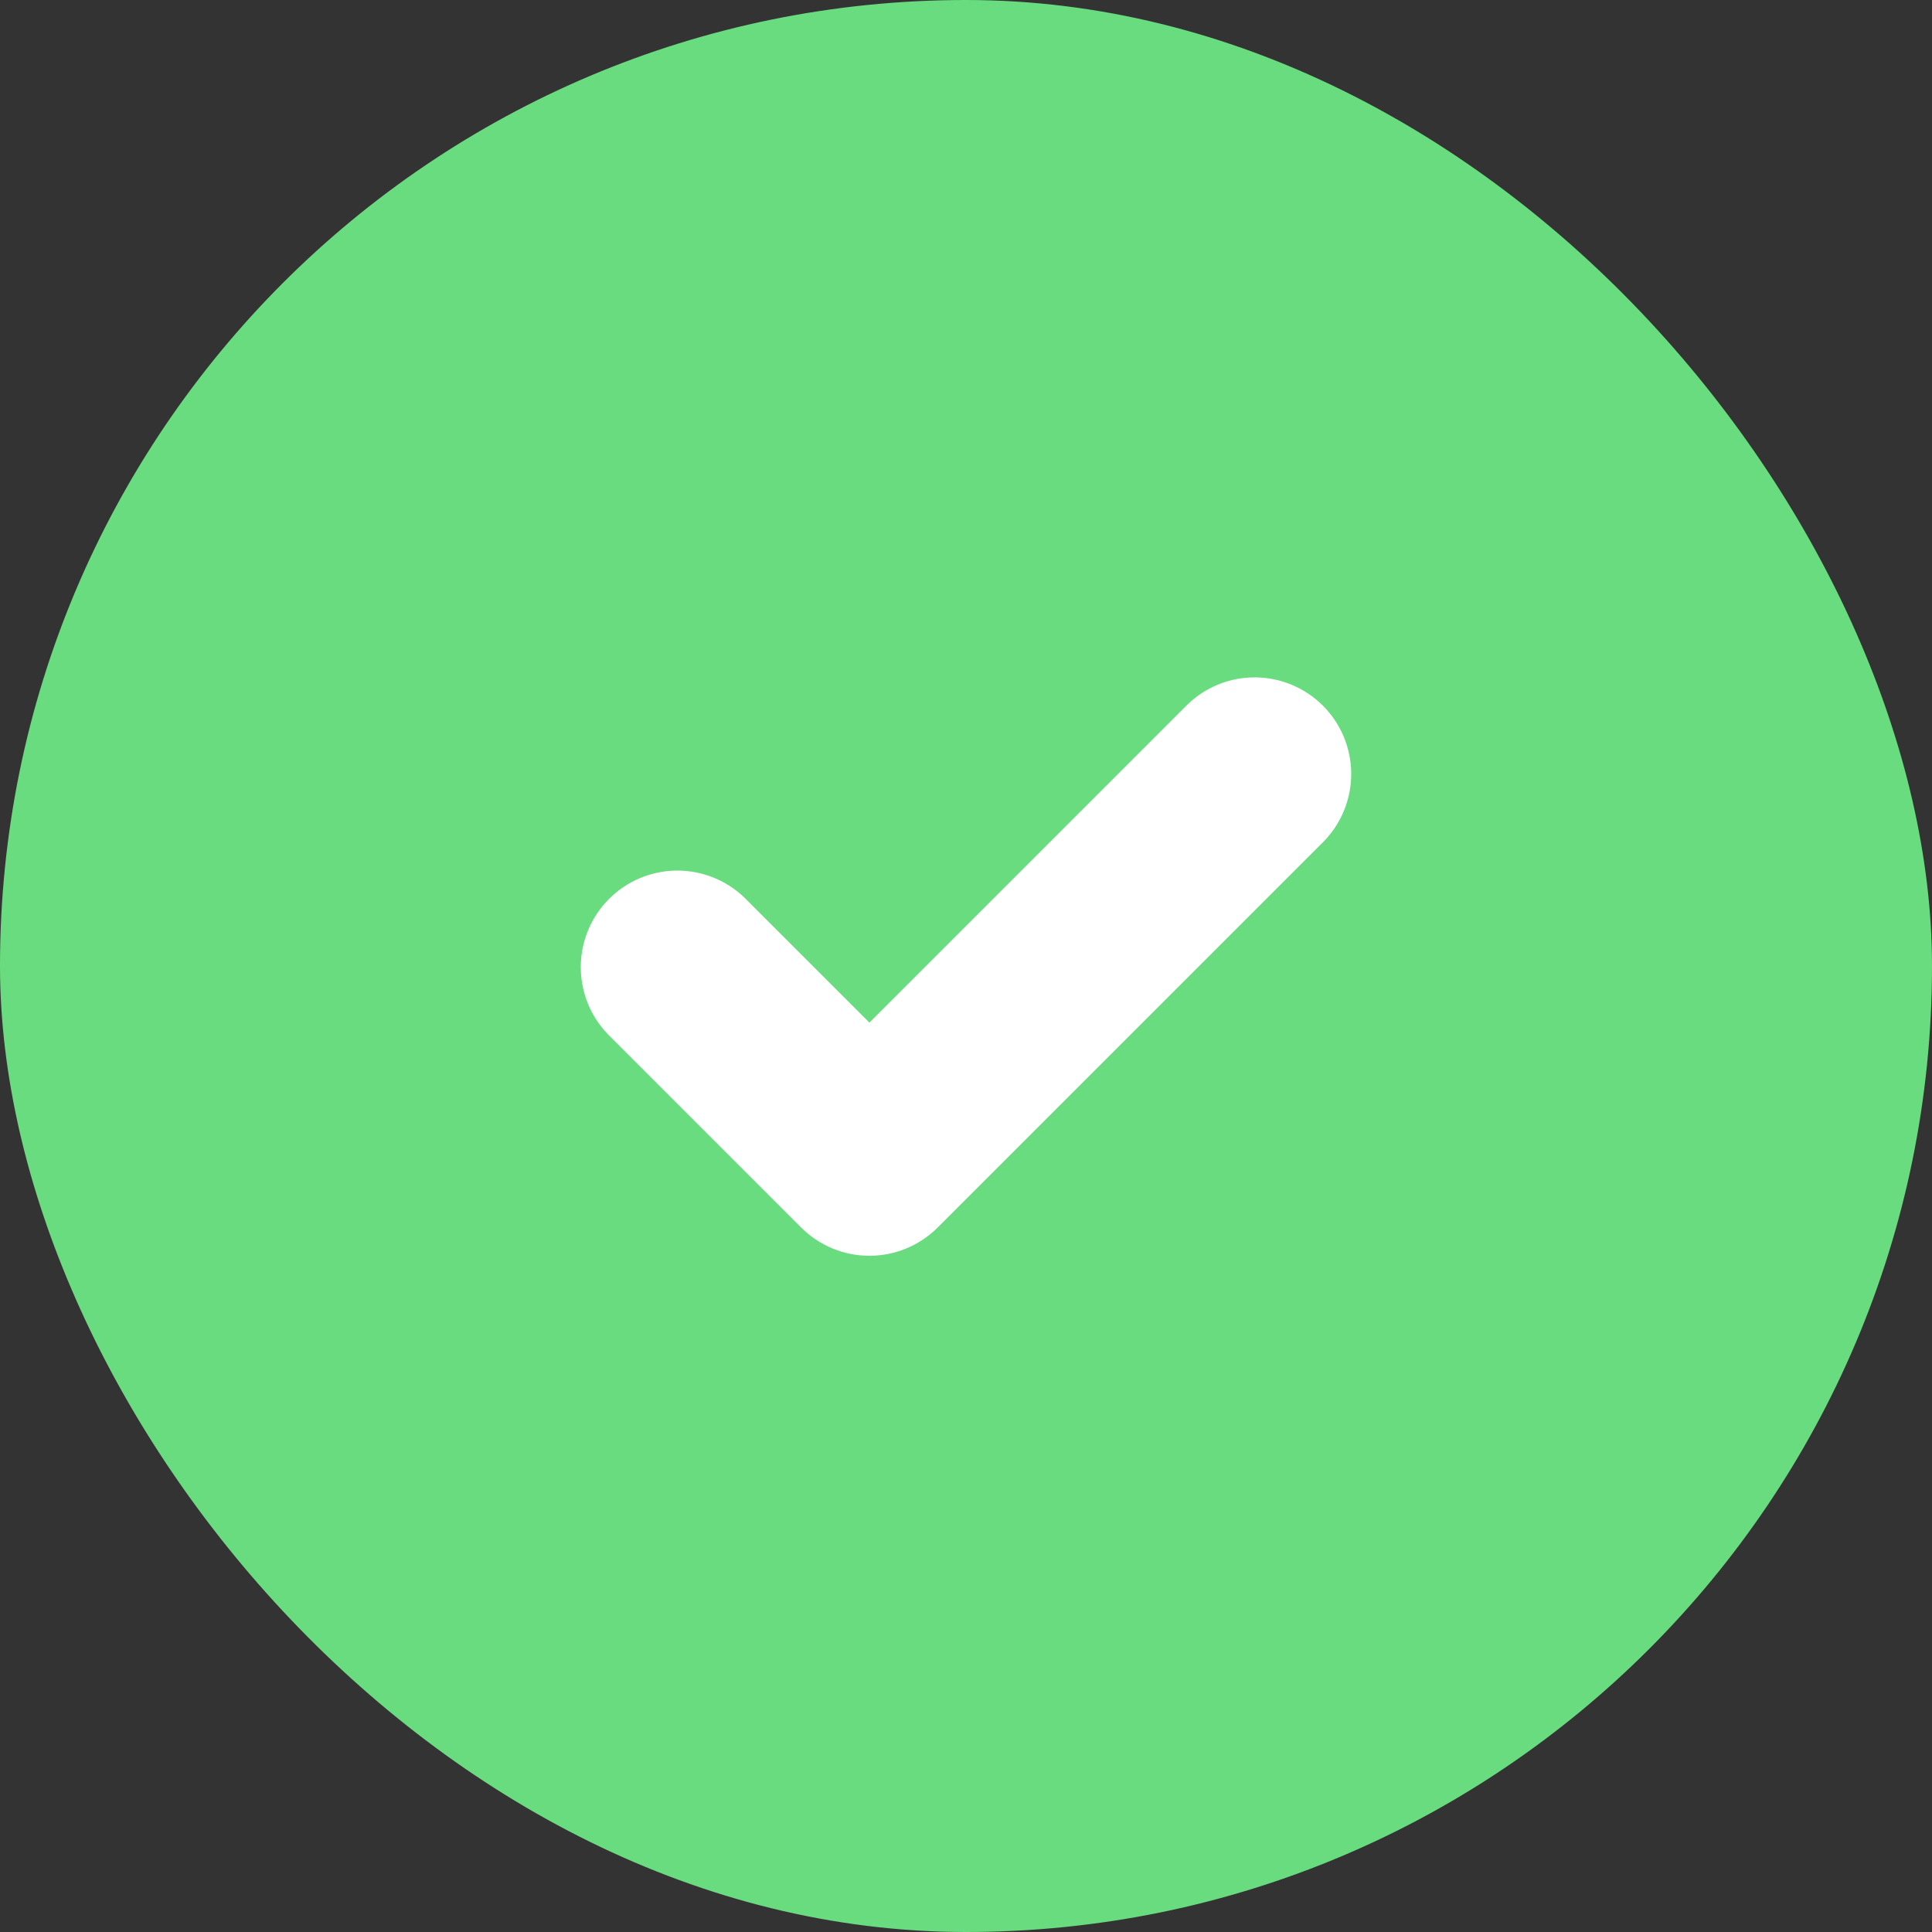
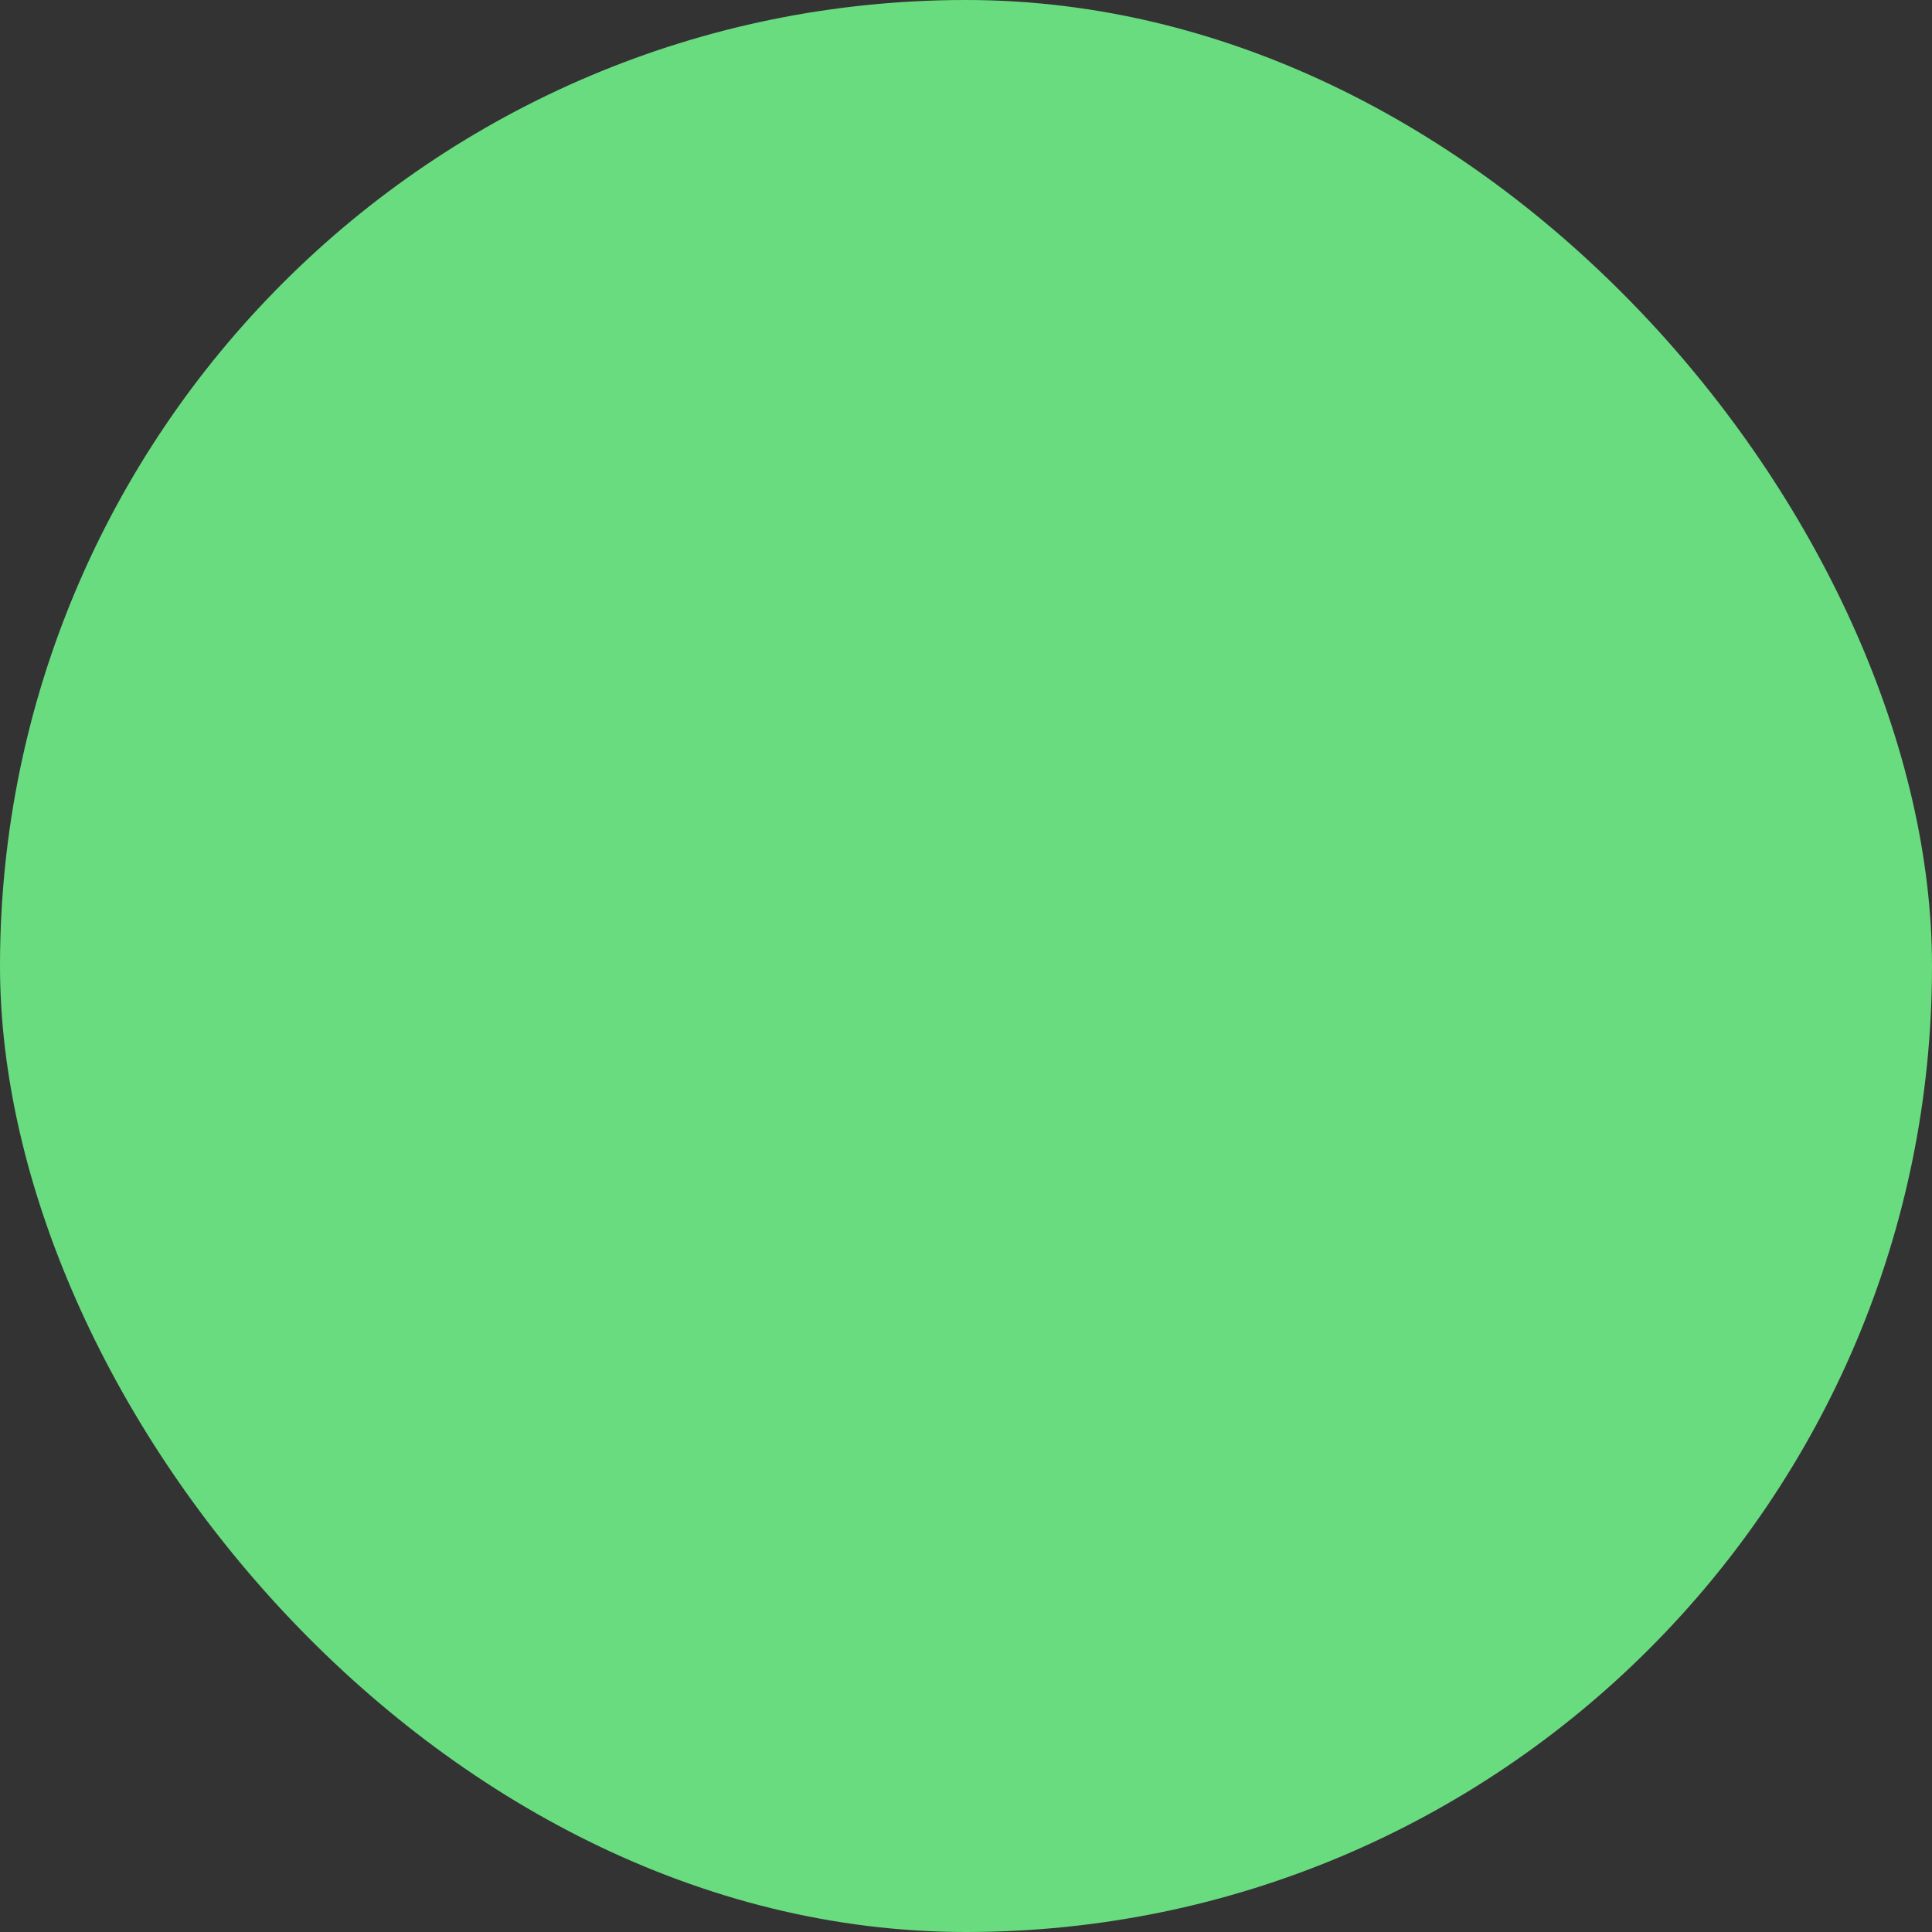
<svg xmlns="http://www.w3.org/2000/svg" width="512" height="512" viewBox="0 0 512 512" fill="none">
  <rect x="0" y="0" width="512" height="512" fill="#333333" stroke="none" />
  <rect width="512" height="512" rx="256" fill="#69DC80" />
-   <path d="M255.999 460.797C0 0 0 0 255.999 460.797C0 0 0 0 255.999 460.797ZM350.898 222.897C355.561 218.068 358.141 211.602 358.083 204.89C358.025 198.177 355.332 191.756 350.586 187.01C345.839 182.264 339.419 179.571 332.706 179.513C325.994 179.455 319.528 182.035 314.699 186.698L230.399 270.999L197.298 237.898C192.469 233.235 186.003 230.655 179.291 230.713C172.578 230.771 166.158 233.464 161.411 238.21C156.665 242.956 153.972 249.377 153.914 256.09C153.856 262.802 156.436 269.268 161.099 274.097L212.299 325.297C217.1 330.096 223.61 332.792 230.399 332.792C237.187 332.792 243.697 330.096 248.498 325.297L350.898 222.897V222.897Z" fill="white" />
</svg>